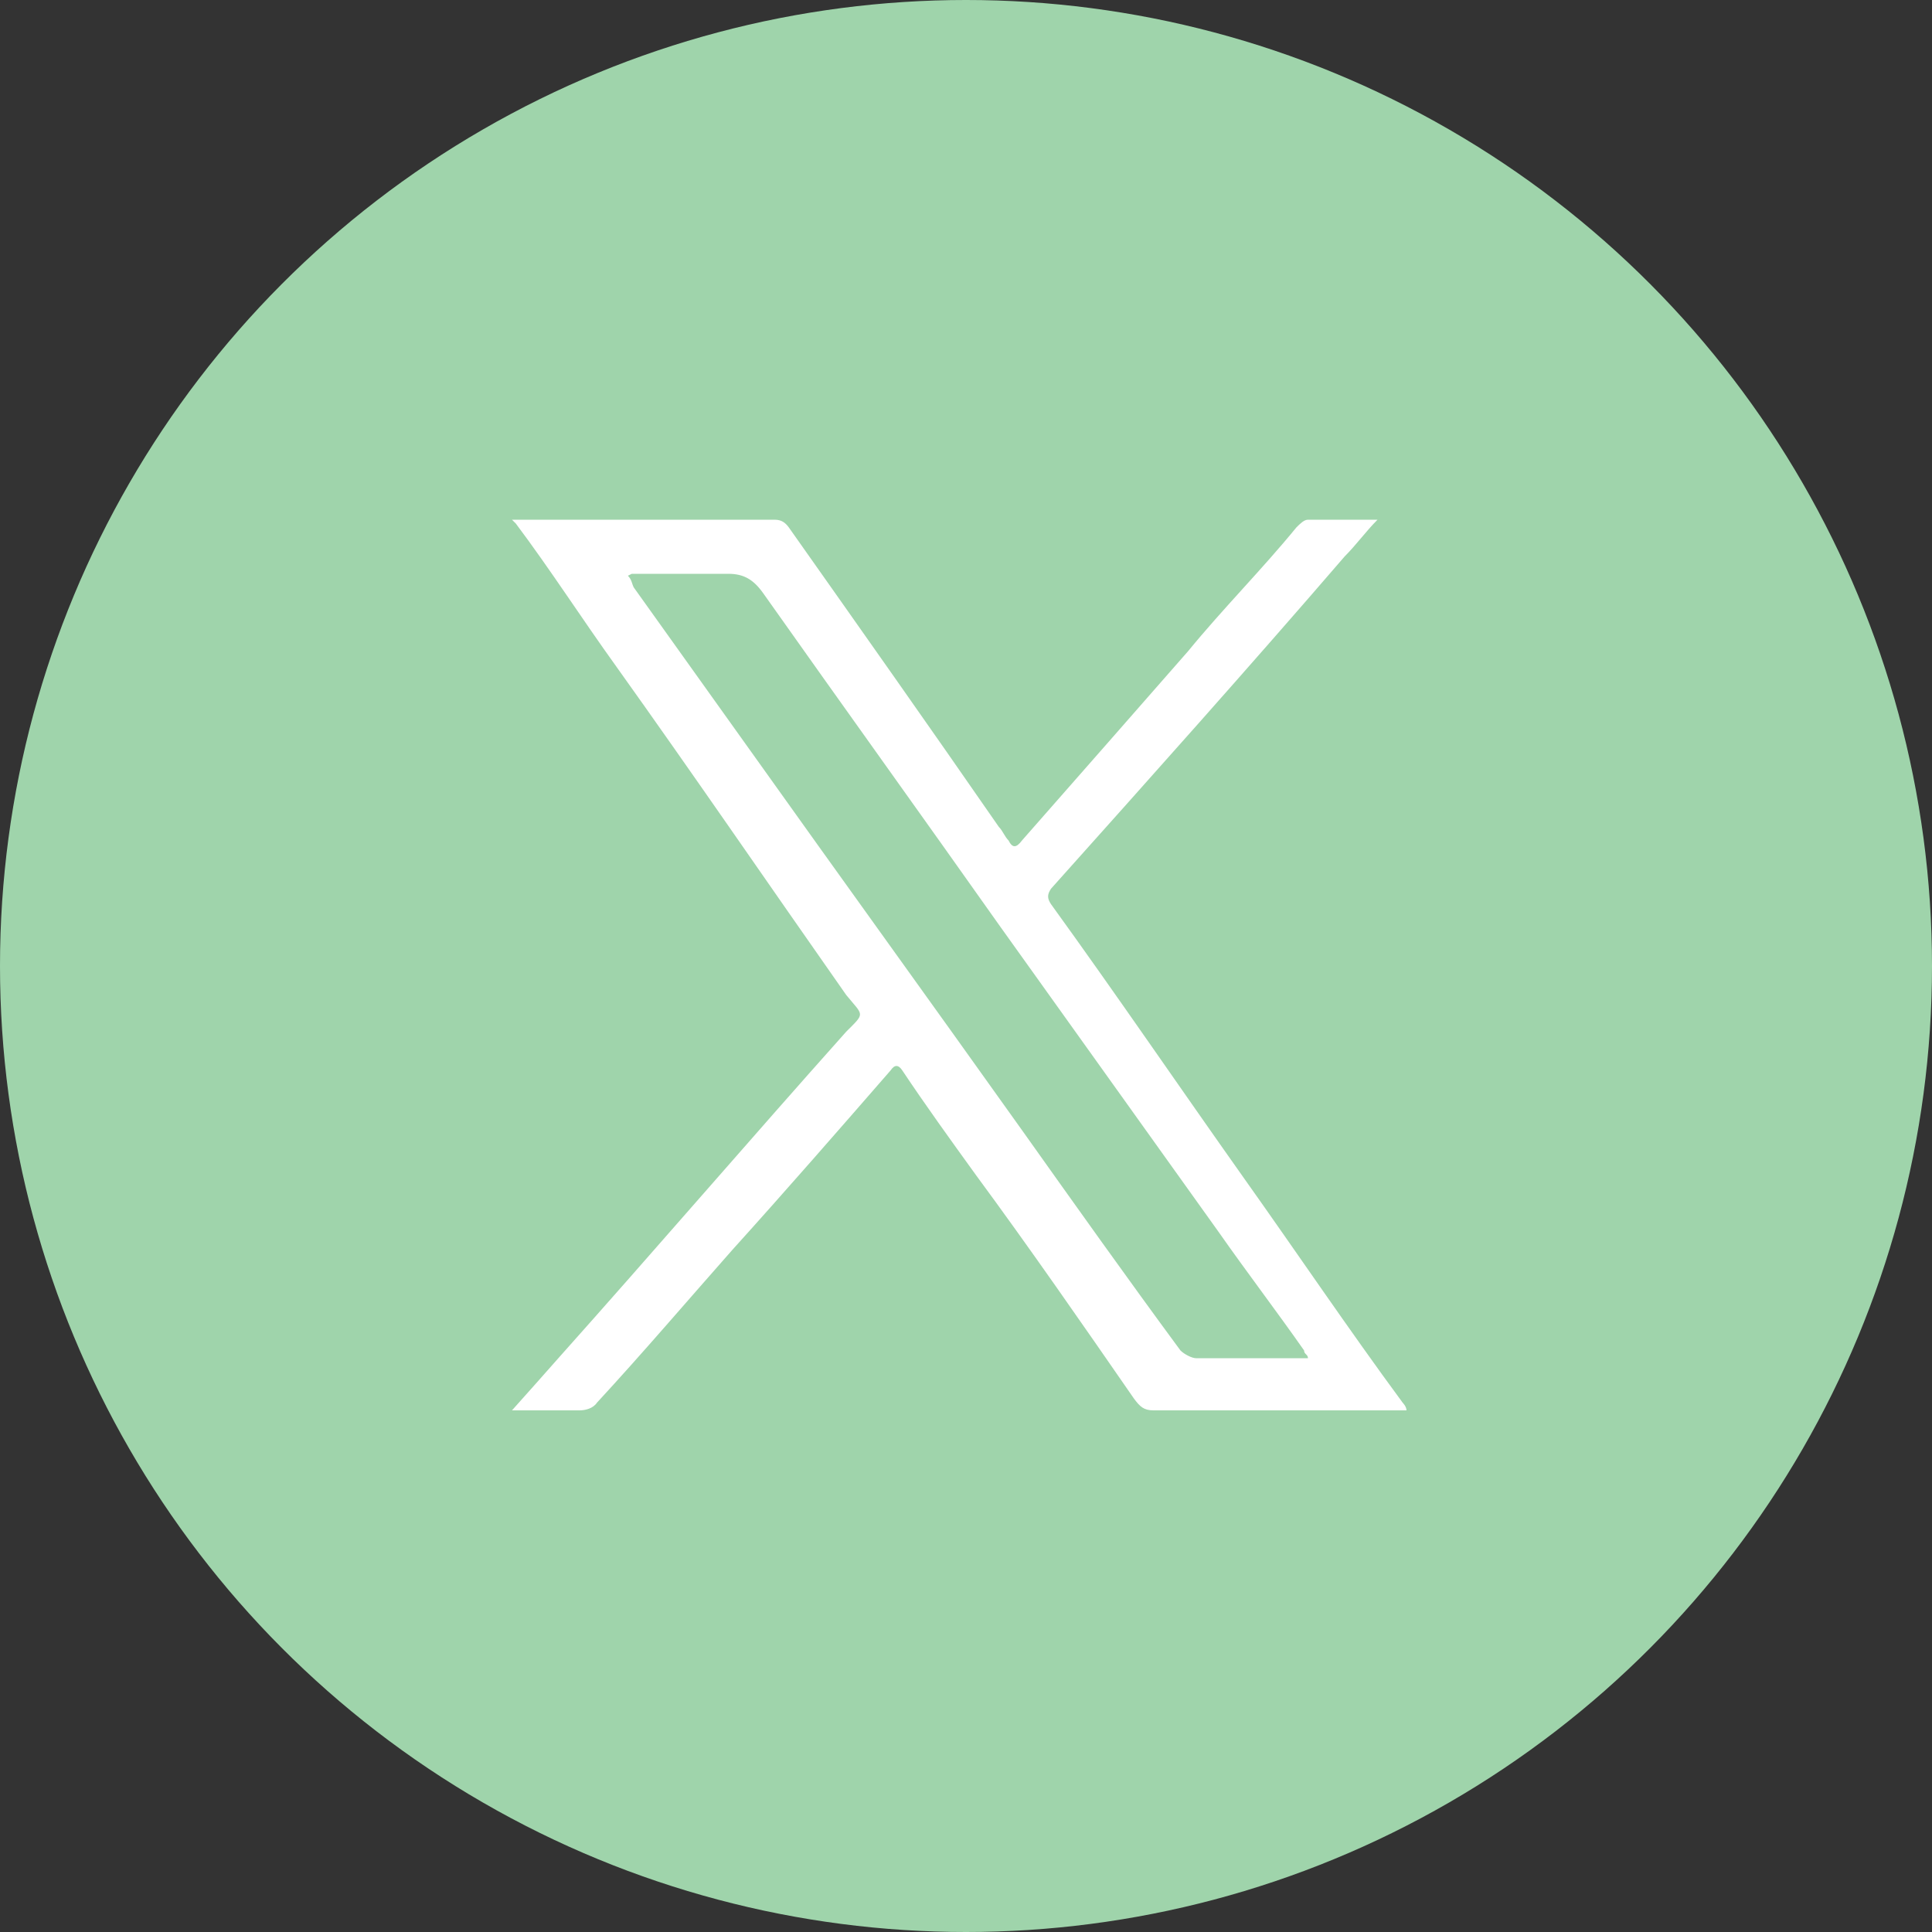
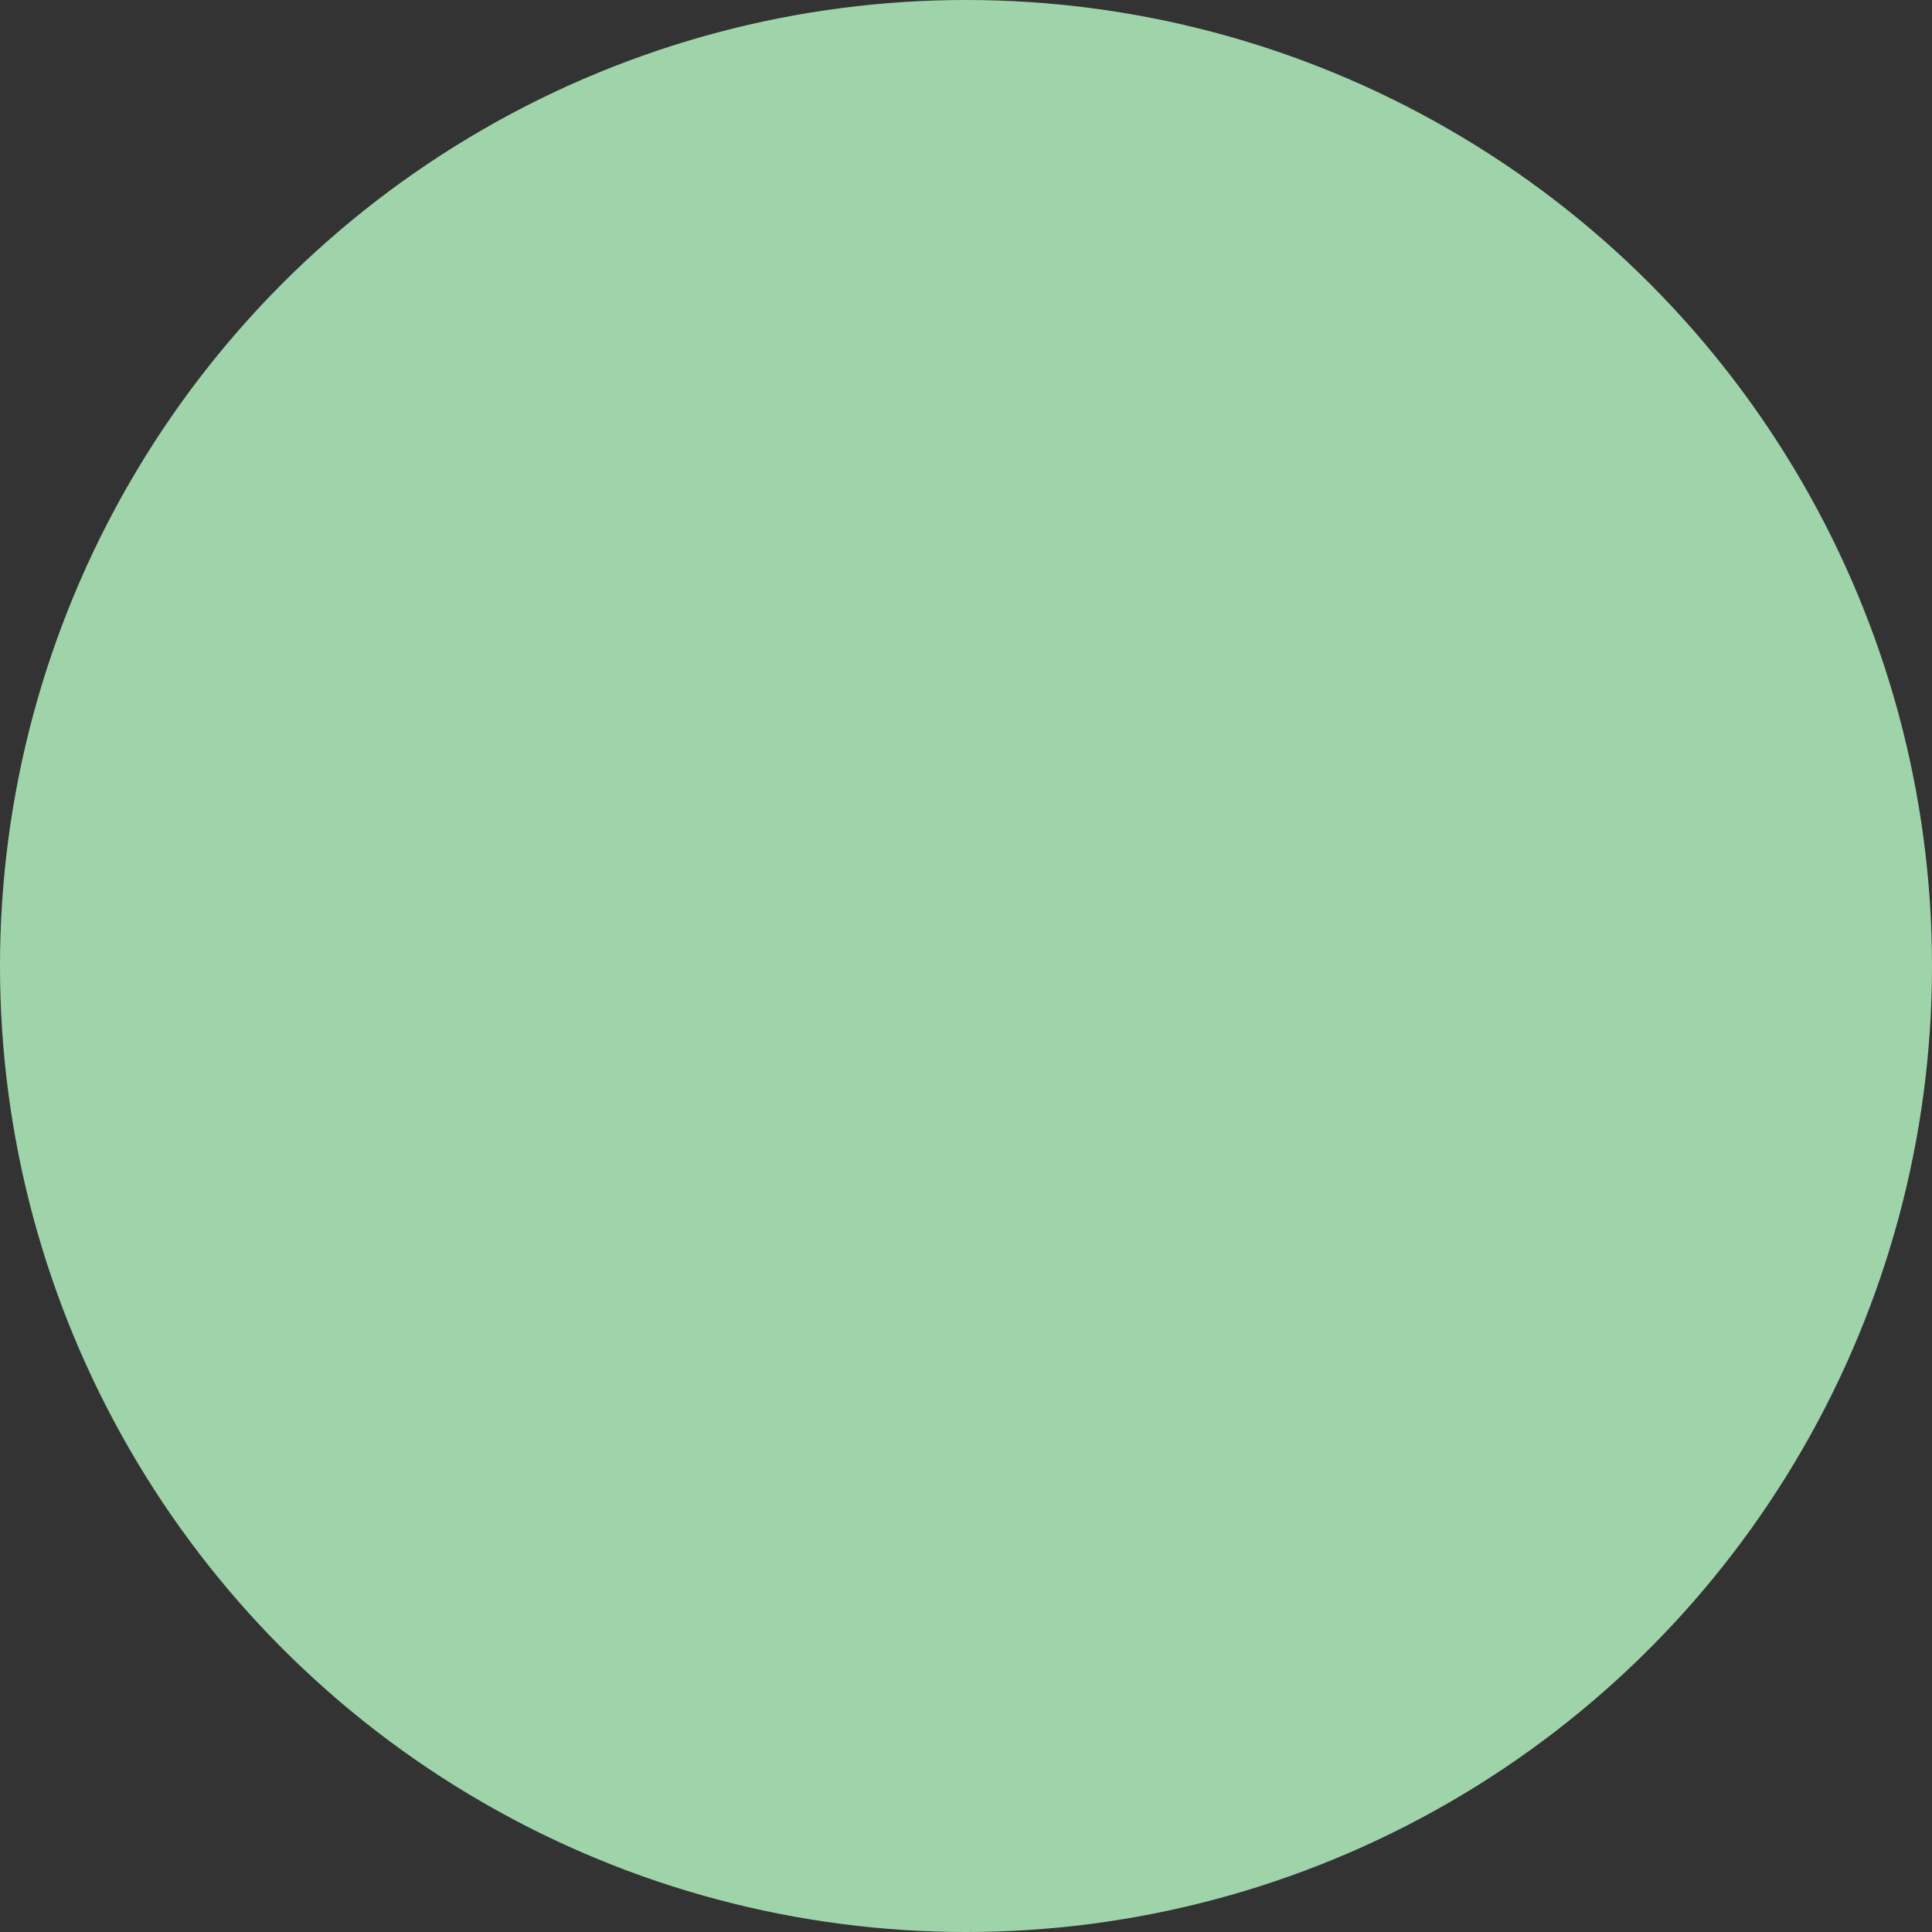
<svg xmlns="http://www.w3.org/2000/svg" version="1.1" viewBox="0 0 100 100">
  <rect x="0" y="0" width="100" height="100" fill="#333333" stroke="none" />
  <defs>
    <style>
      .cls-1 {
        fill: #fff;
      }
    </style>
  </defs>
  <g>
    <g id="Calque_1">
      <circle cx="50" cy="50" r="50" fill="#9fd4ab" />
-       <path class="cls-1" d="M26.9,26.9h13.2c.4,0,.6.2.8.5,3.6,5.1,7.2,10.2,10.8,15.4.2.2.3.5.5.7.2.4.4.4.7,0,2.9-3.3,5.8-6.6,8.6-9.8,1.8-2.2,3.8-4.2,5.6-6.4.2-.2.4-.4.6-.4h3.4s0,0,.2,0c-.6.6-1.1,1.3-1.7,1.9-5,5.8-10.1,11.5-15.2,17.2-.2.3-.2.5,0,.8,3.4,4.7,6.6,9.4,10,14.2,2.7,3.8,5.4,7.8,8.2,11.6,0,0,.2.2.2.4h-13.1c-.5,0-.7-.2-1-.6-2.7-3.9-5.4-7.8-8.2-11.6-1.3-1.8-2.6-3.6-3.8-5.4-.2-.3-.4-.3-.6,0-2.7,3.1-5.4,6.2-8.2,9.3-2.3,2.6-4.6,5.3-7,7.9-.2.3-.6.4-.9.4h-3.5c.9-1,1.6-1.8,2.4-2.7,5-5.6,9.9-11.3,14.9-16.9,1-1,.9-.8,0-1.9-4-5.7-7.9-11.4-11.9-17-1.8-2.5-3.4-5-5.2-7.4,0,0,0,0-.2-.2h0ZM32.5,29.8c.2.2.2.4.3.6l6,8.4c4.7,6.6,9.4,13.1,14.1,19.7,2.7,3.8,5.4,7.6,8.2,11.4.2.2.6.4.8.4h5.8c0-.2-.2-.2-.2-.4-1.4-2-3-4.1-4.4-6.1-3.8-5.3-7.5-10.5-11.3-15.8-4.1-5.8-8.2-11.5-12.3-17.3-.5-.7-1-1-1.8-1h-5,0Z" />
    </g>
  </g>
</svg>